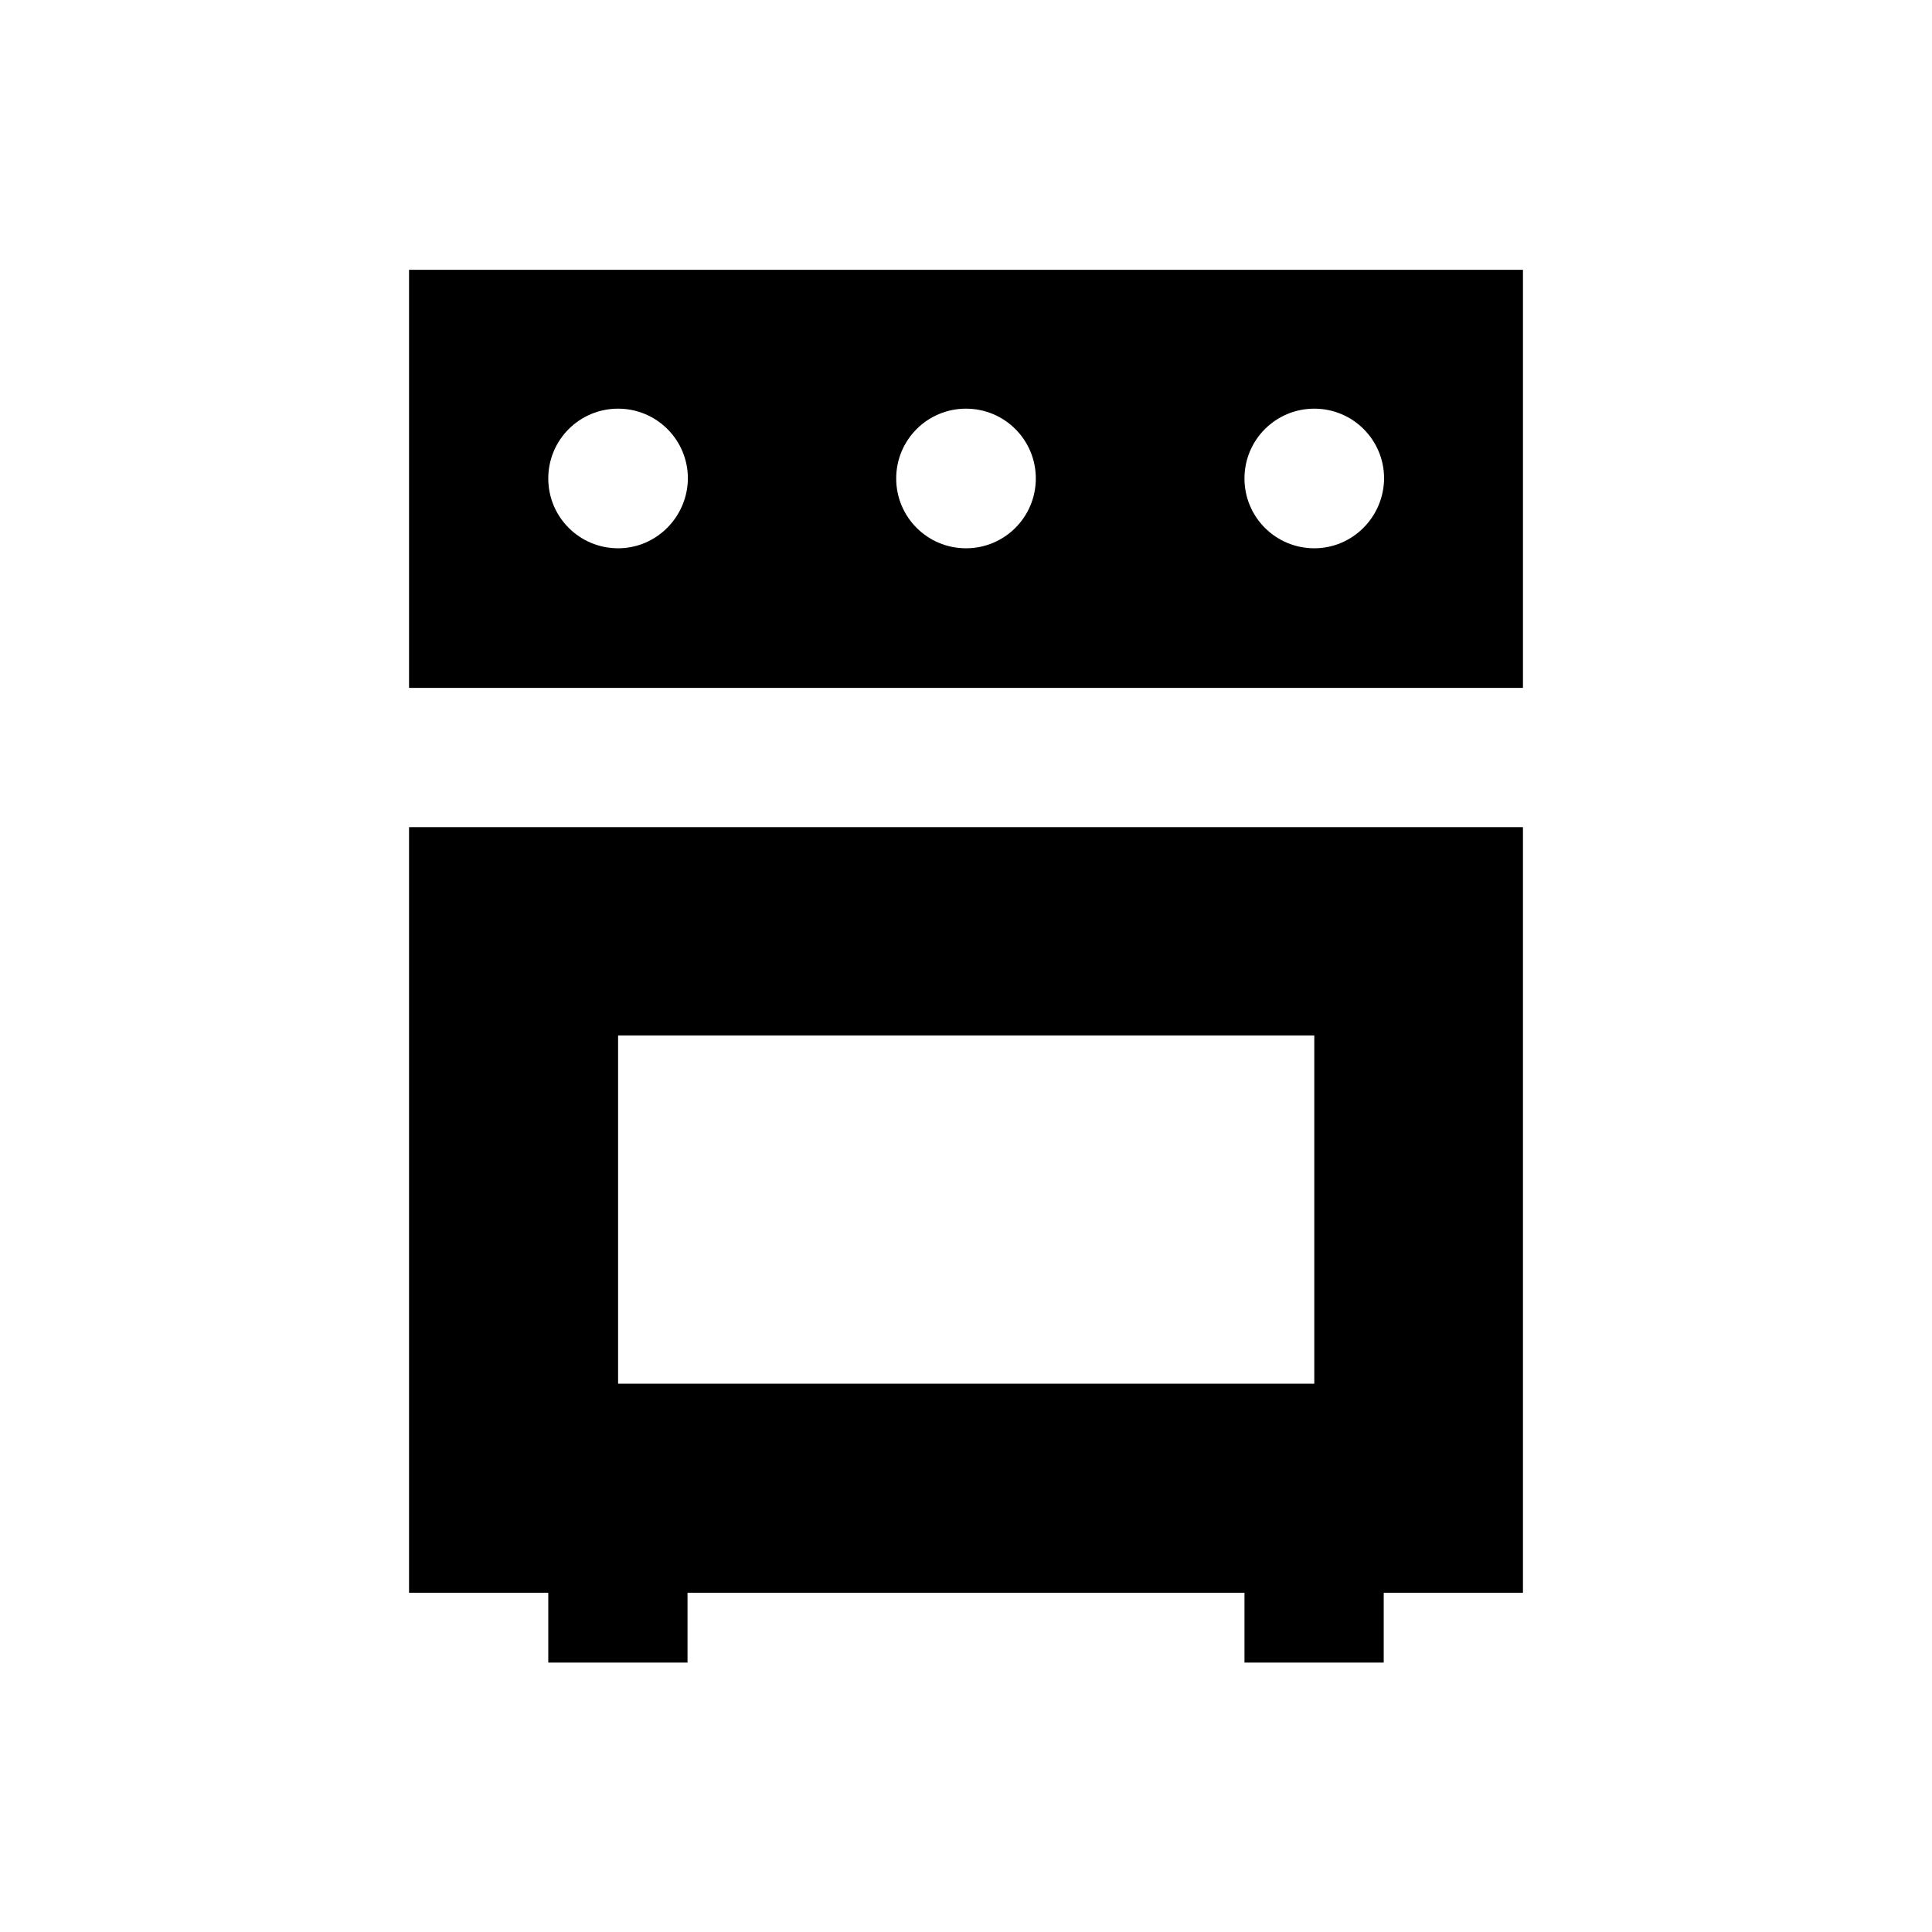
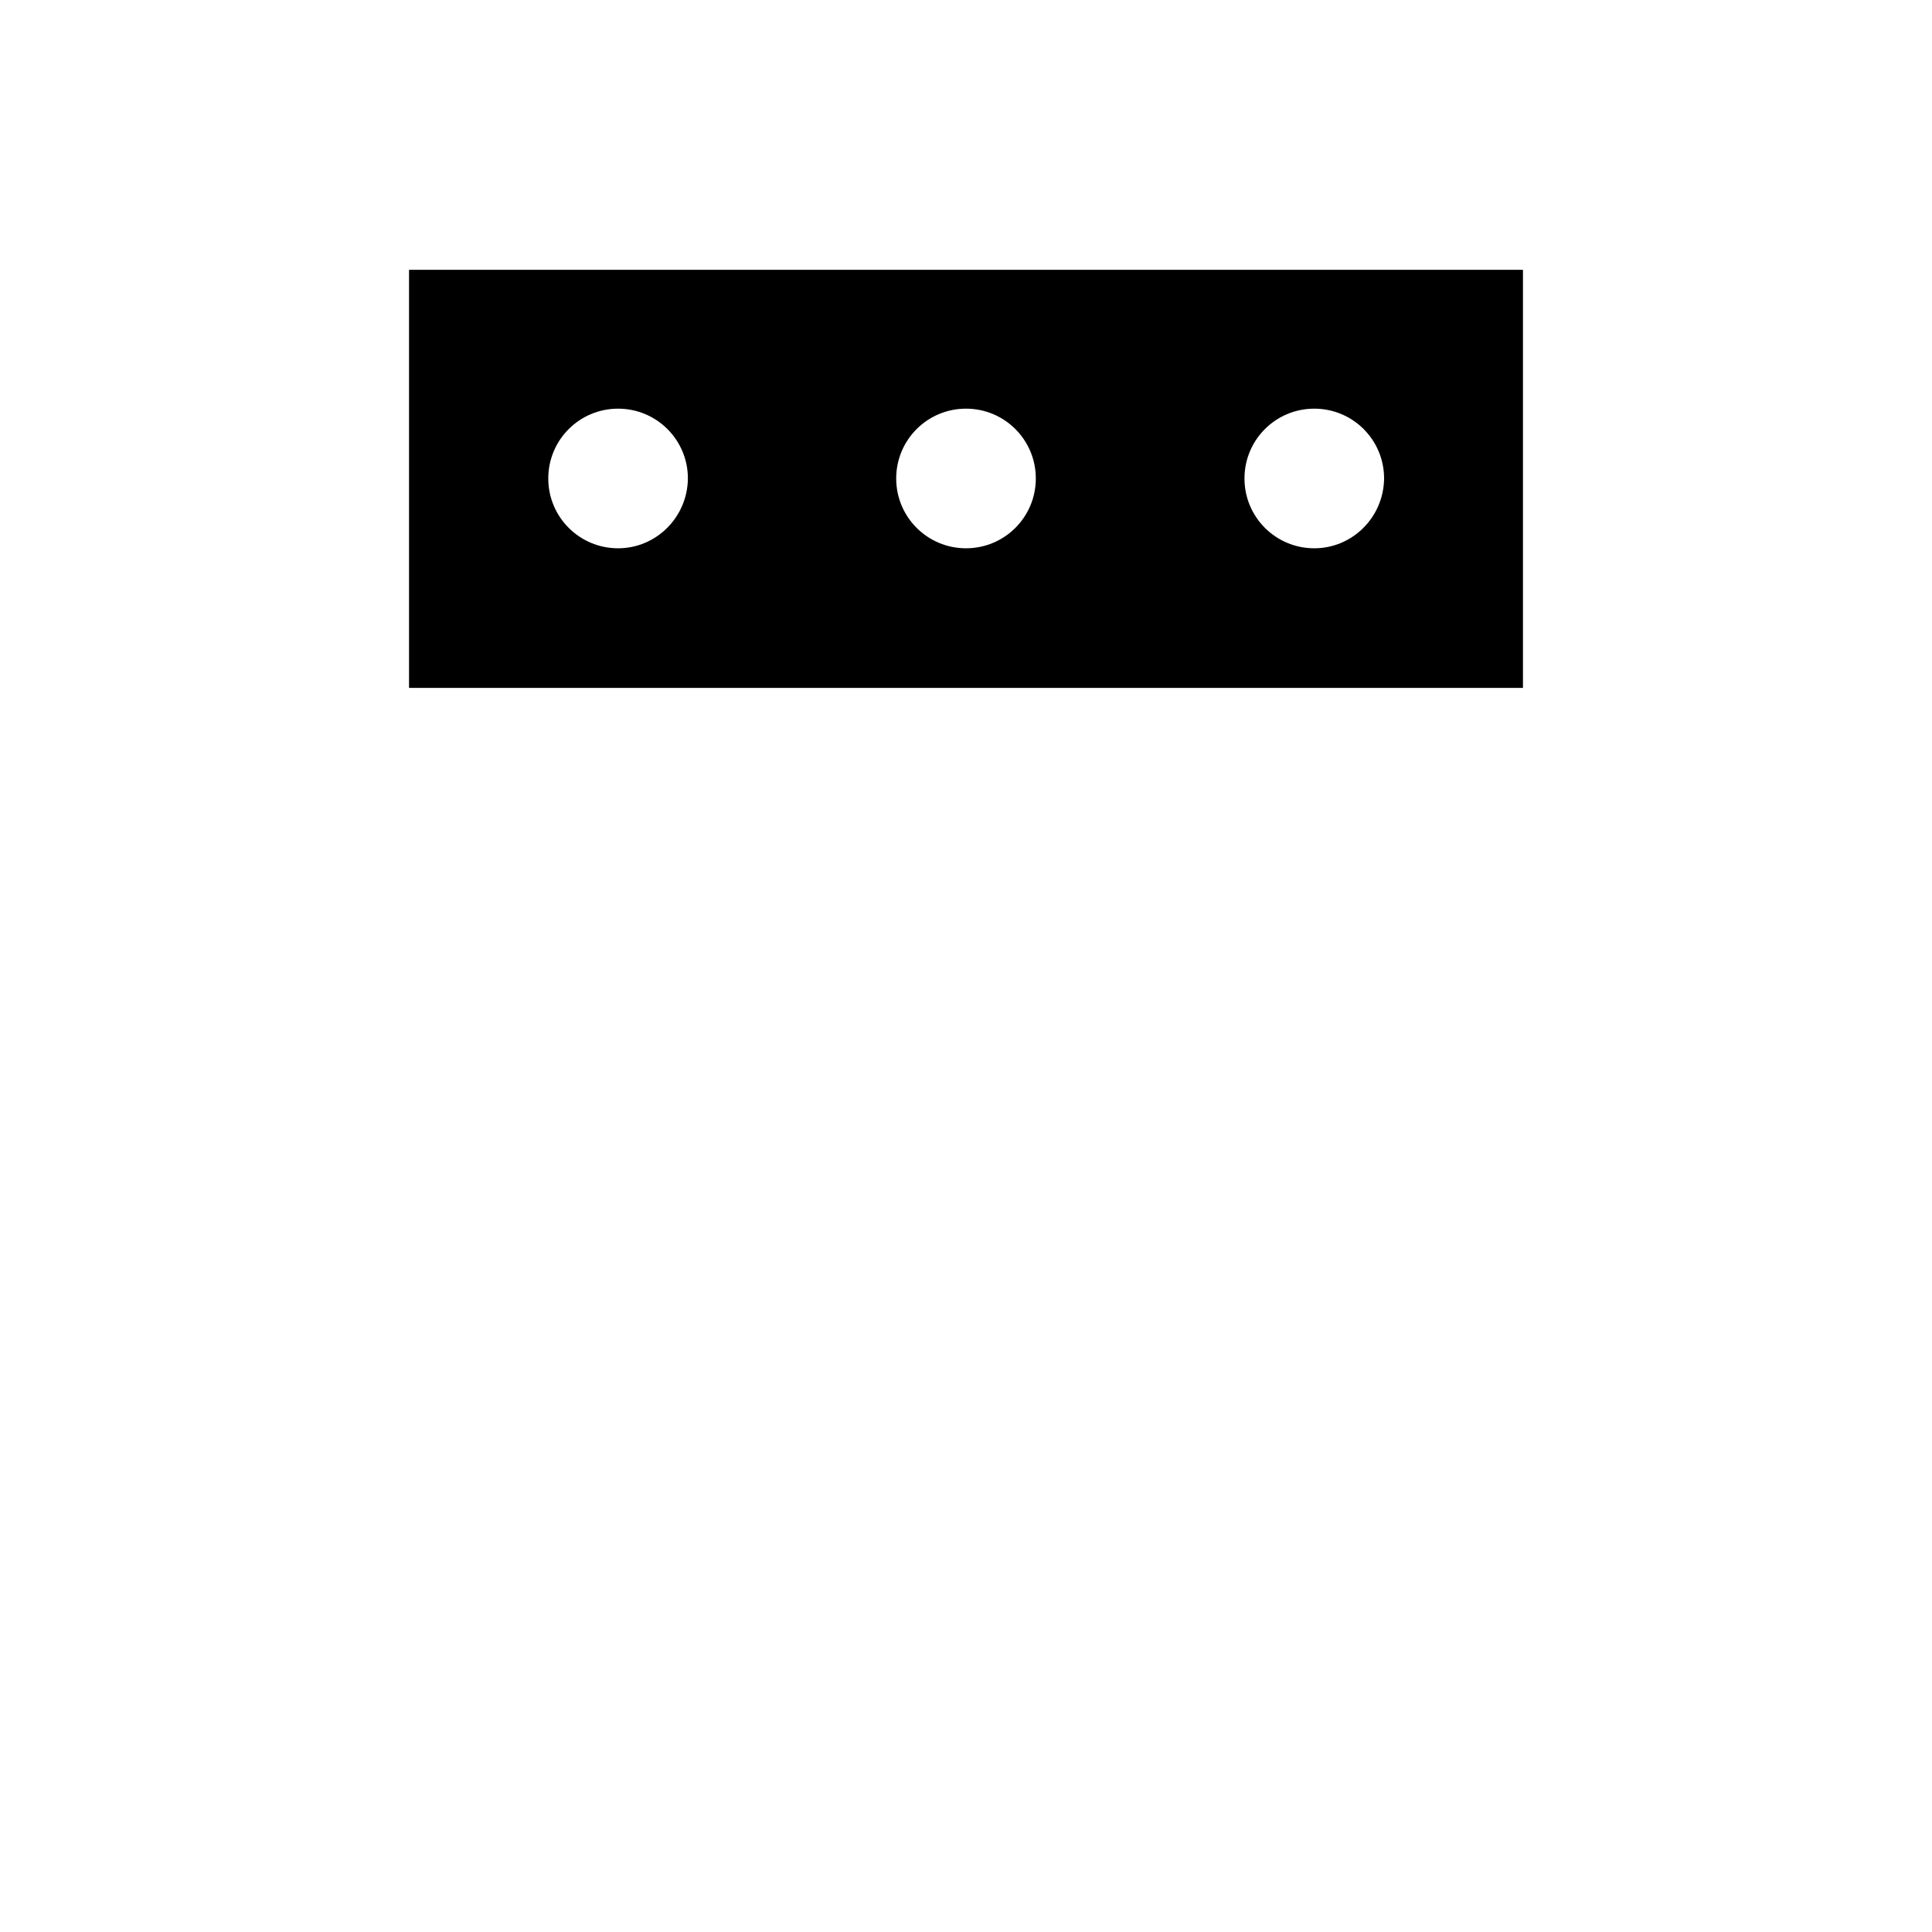
<svg xmlns="http://www.w3.org/2000/svg" fill="#000000" width="800px" height="800px" version="1.1" viewBox="144 144 512 512">
  <g>
-     <path d="m252.4 363.2v202.9h36.898v18.5h36.902v-18.5h147.6v18.5h36.898v-18.5h36.898v-202.9zm239.9 147.5h-184.5v-92.301h184.5z" />
    <path d="m252.4 215.5v110.8h295.2v-110.8zm55.398 73.801c-10.234 0-18.5-8.266-18.5-18.5s8.266-18.5 18.5-18.5 18.5 8.266 18.5 18.5c-0.098 10.234-8.363 18.5-18.5 18.5zm92.203 0c-10.234 0-18.5-8.266-18.5-18.5s8.266-18.5 18.5-18.5 18.5 8.266 18.5 18.5c-0.004 10.234-8.27 18.5-18.5 18.5zm92.297 0c-10.234 0-18.5-8.266-18.5-18.5s8.266-18.5 18.5-18.5 18.5 8.266 18.5 18.5c-0.098 10.234-8.363 18.5-18.5 18.5z" />
  </g>
</svg>